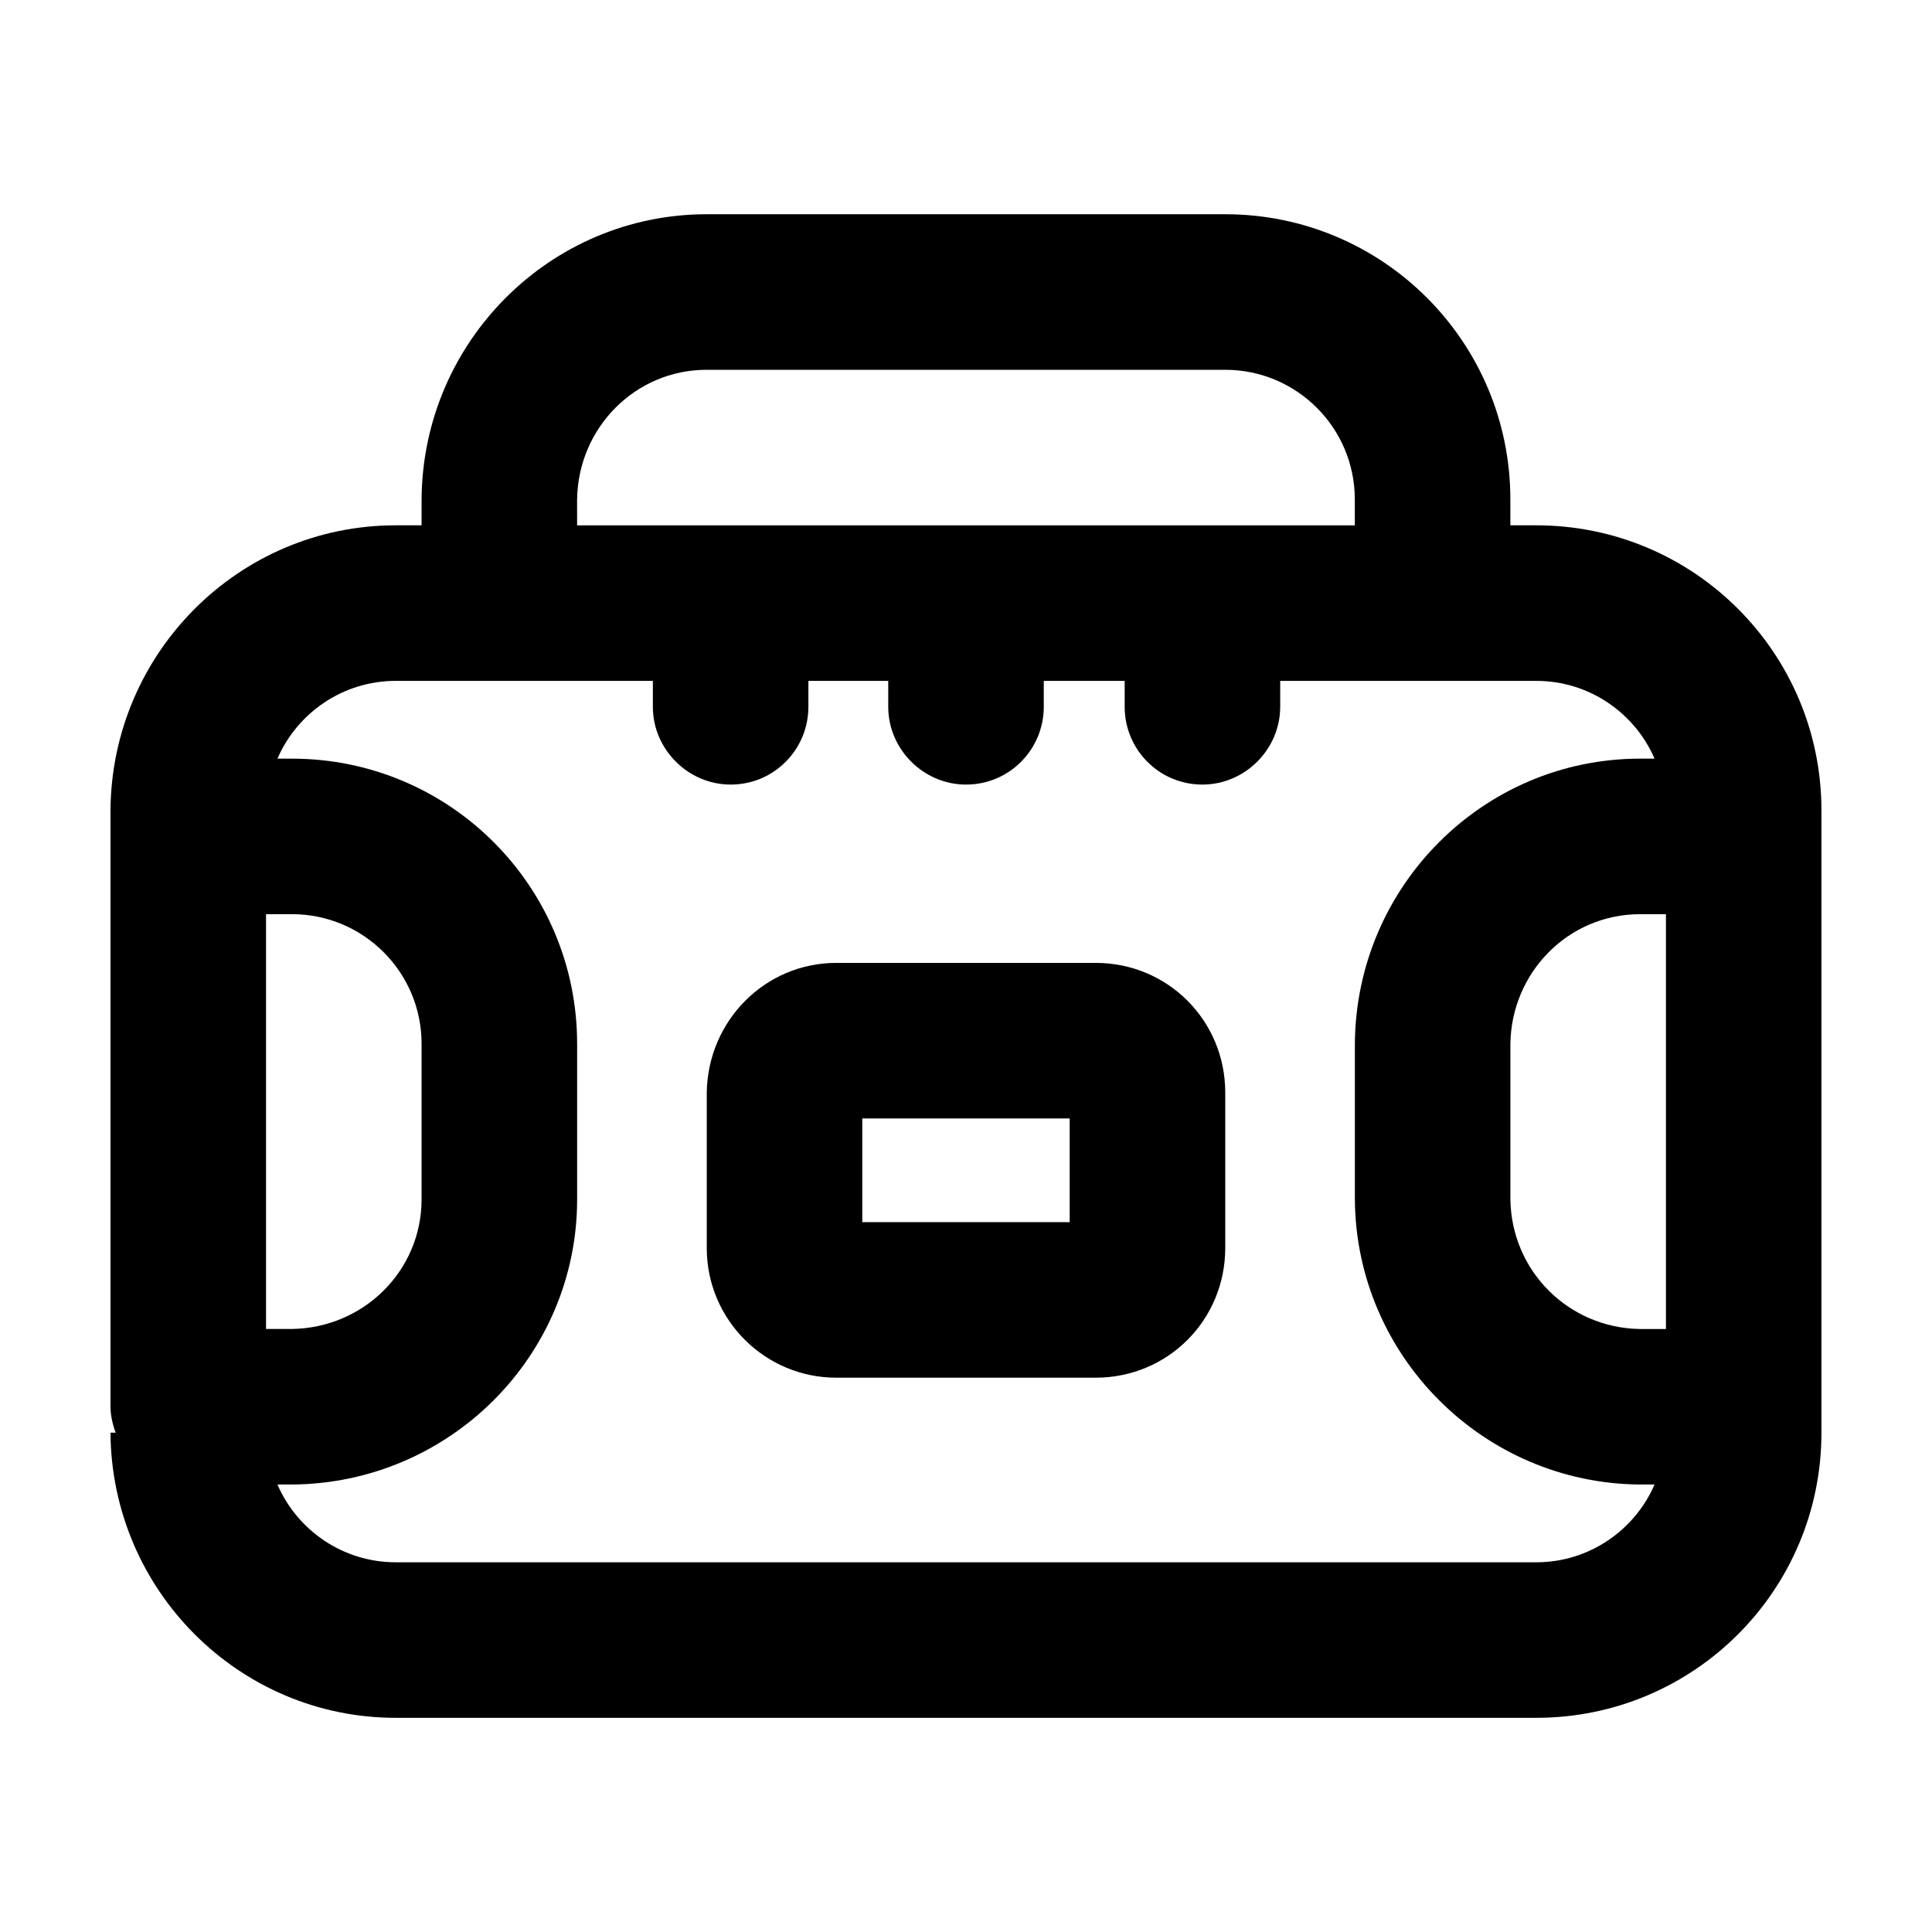
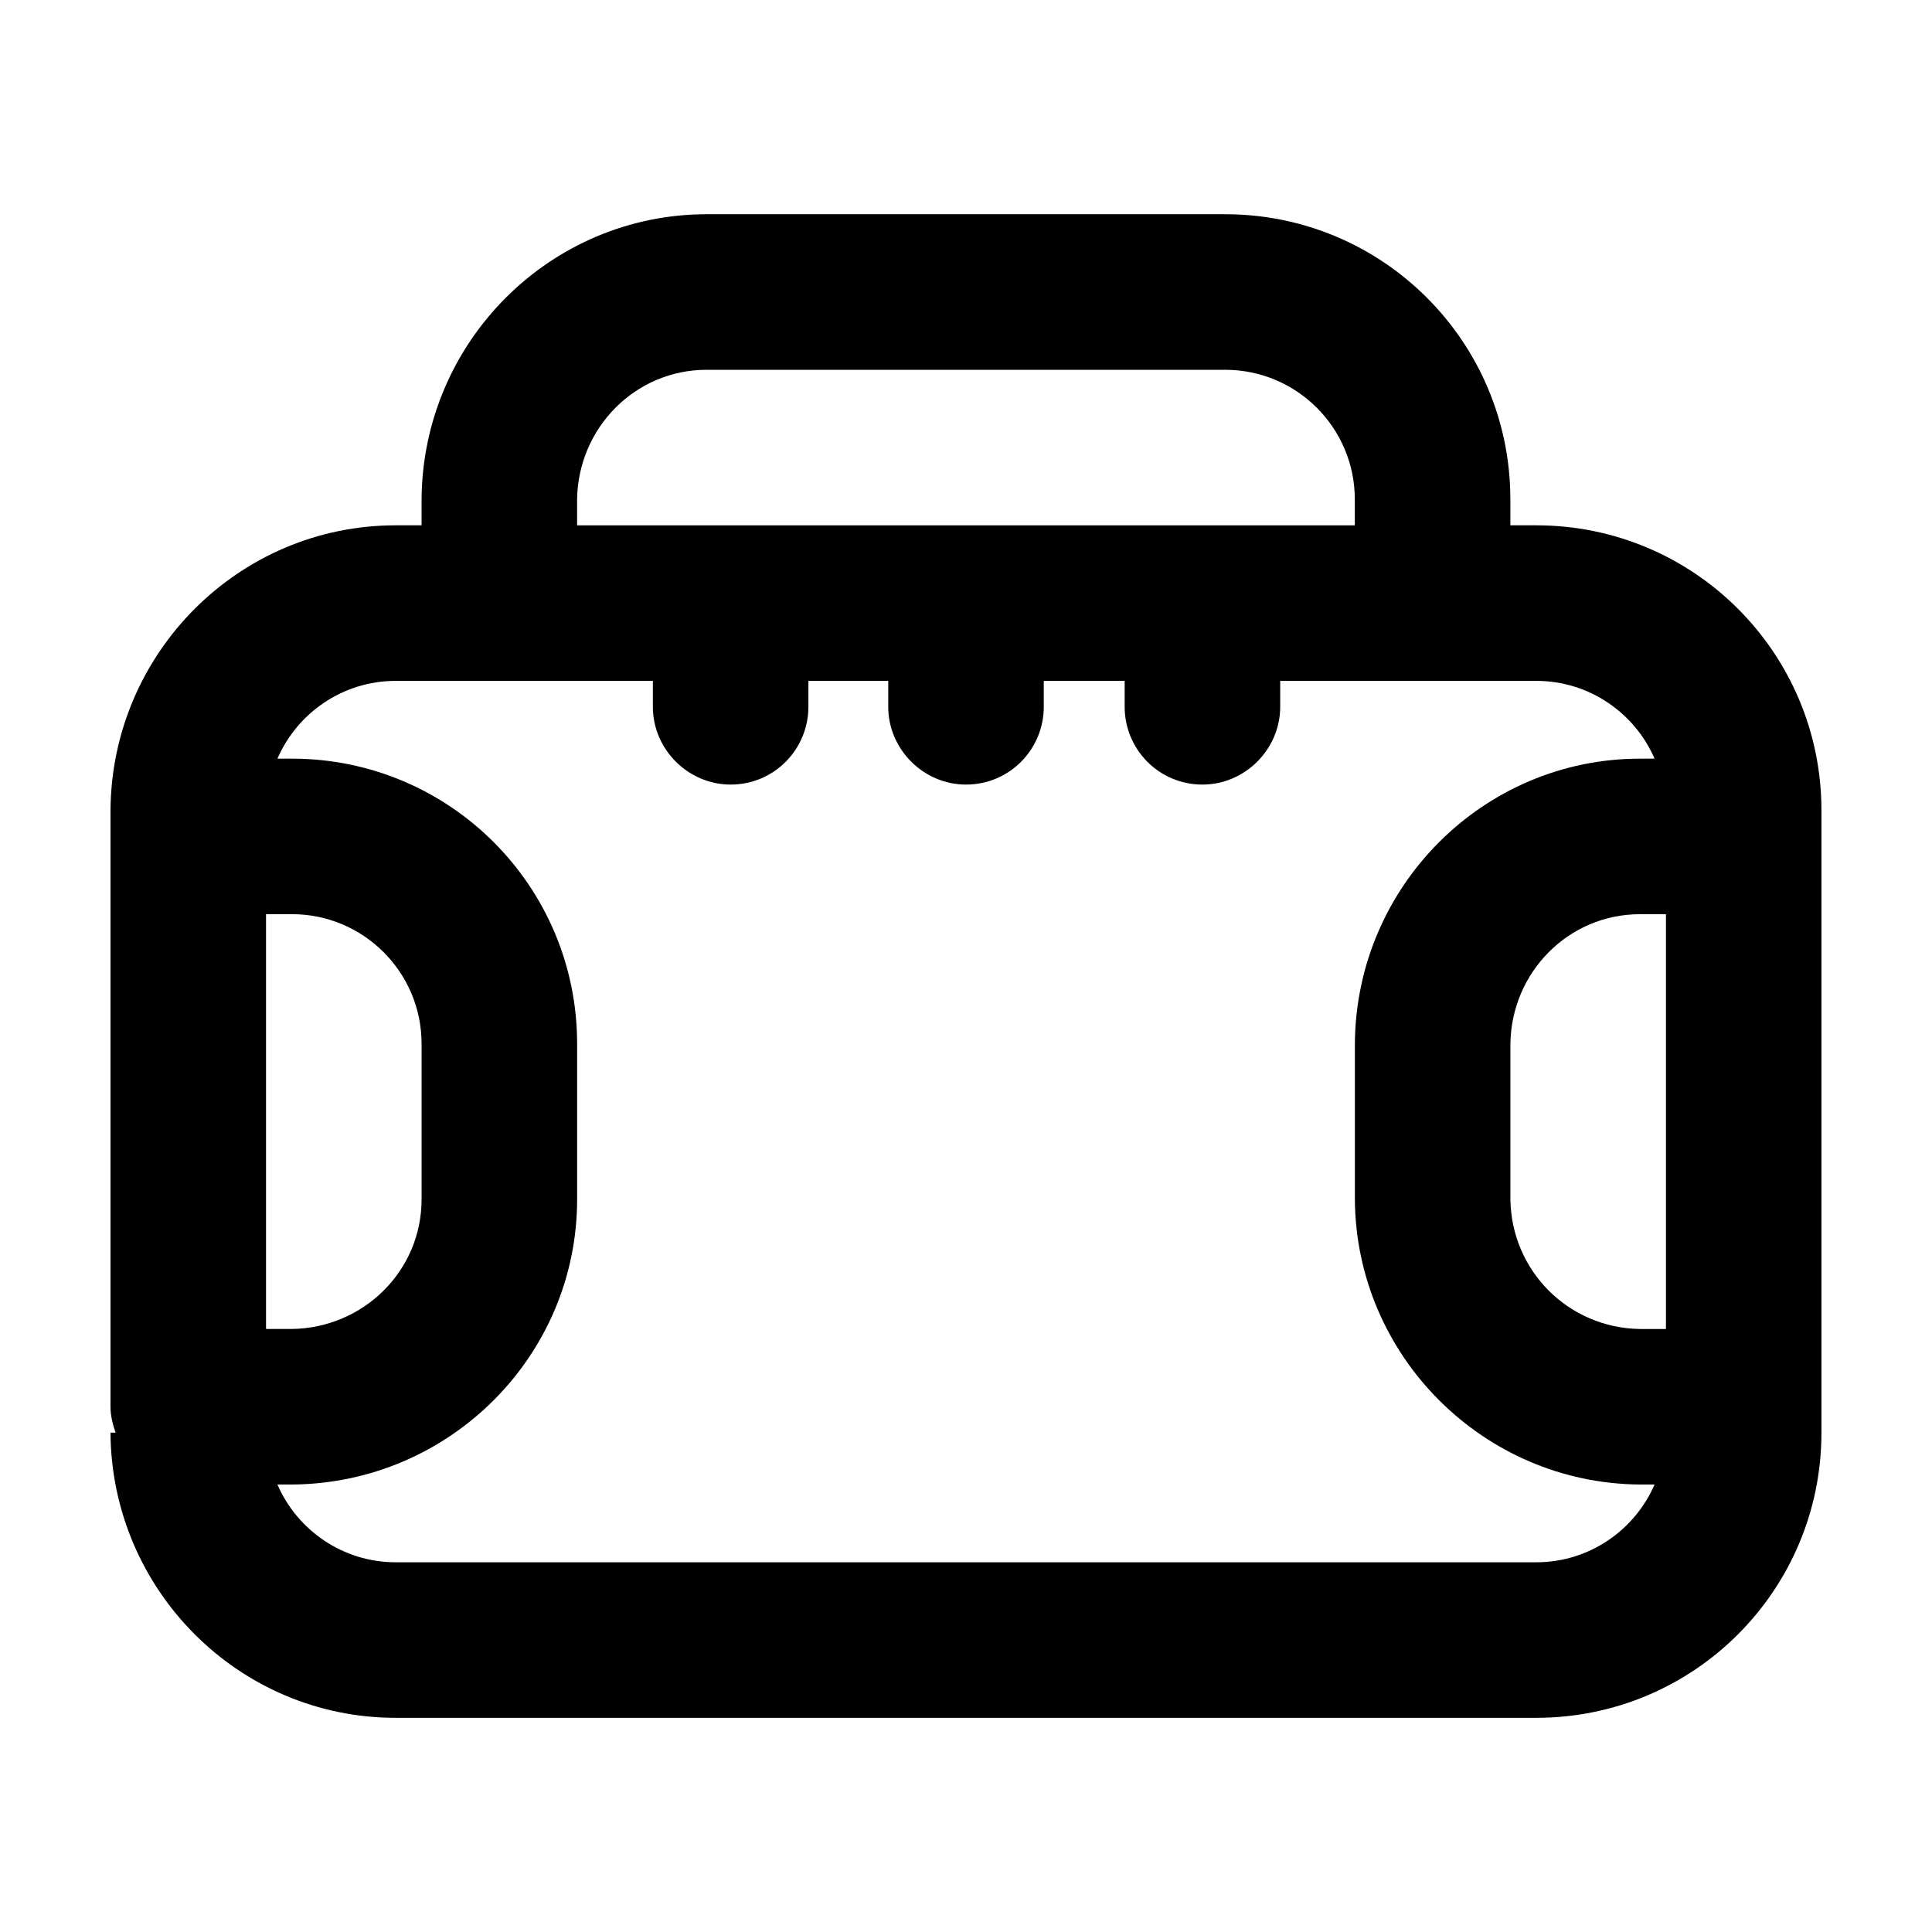
<svg xmlns="http://www.w3.org/2000/svg" fill="#000000" width="800px" height="800px" version="1.1" viewBox="144 144 512 512">
  <g>
-     <path d="m427.48 440.4h-54.965v27.484h54.961v-27.484zm-96.18 34.352v-41.223c0.277-18.965 15.391-34.352 34.352-34.352h68.699c19.234 0 34.352 15.391 34.352 34.352v41.223c0 18.965-15.113 34.352-34.352 34.352h-68.699c-18.969 0-34.352-15.391-34.352-34.352z" />
    <path d="m578.62 386.27c-18.965 0-34.078 15.391-34.352 34.352v41.223c0.277 18.965 15.391 34.078 34.352 34.352h6.871v-109.92zm-281.68-103.05h206.1v-6.871c0-18.965-15.391-34.352-34.352-34.352h-137.4c-18.965 0-34.078 15.391-34.352 34.352zm254.2 316.02h-302.29c-41.492 0-75.293-33.801-75.57-75.57h1.375c-0.828-2.195-1.375-4.672-1.375-6.867v-158.02c0.277-41.77 34.078-75.57 75.57-75.57h6.871v-6.871c0.277-41.77 34.078-75.57 75.57-75.57h137.4c41.77 0 75.57 33.801 75.57 75.57v6.871h6.871c41.77 0 75.57 33.801 75.57 75.57v164.89c0 41.766-33.797 75.566-75.57 75.566zm-274.8-274.8h-27.484c-14.016 0-26.105 8.52-31.328 20.609h3.848c41.77 0 75.57 33.801 75.57 75.57v41.223c0 41.492-33.801 75.293-75.57 75.57h-3.848c5.219 12.09 17.312 20.609 31.328 20.609h302.29c14.016 0 26.105-8.52 31.328-20.609h-3.848c-41.492-0.277-75.293-34.078-75.57-75.57v-41.223c0.277-41.77 34.078-75.57 75.57-75.57h3.848c-5.219-12.09-17.312-20.609-31.328-20.609h-67.879v6.871c0 11.266-9.344 20.609-20.609 20.609-11.543 0-20.609-9.344-20.609-20.609v-6.871h-21.438v6.871c0 11.266-9.07 20.609-20.609 20.609-11.266 0-20.609-9.344-20.609-20.609v-6.871h-21.16v6.871c0 11.266-9.07 20.609-20.609 20.609-11.266 0-20.609-9.344-20.609-20.609v-6.871zm-54.969 171.75c18.965-0.277 34.352-15.391 34.352-34.352v-41.223c0-18.965-15.391-34.352-34.352-34.352h-6.871v109.92z" />
  </g>
</svg>